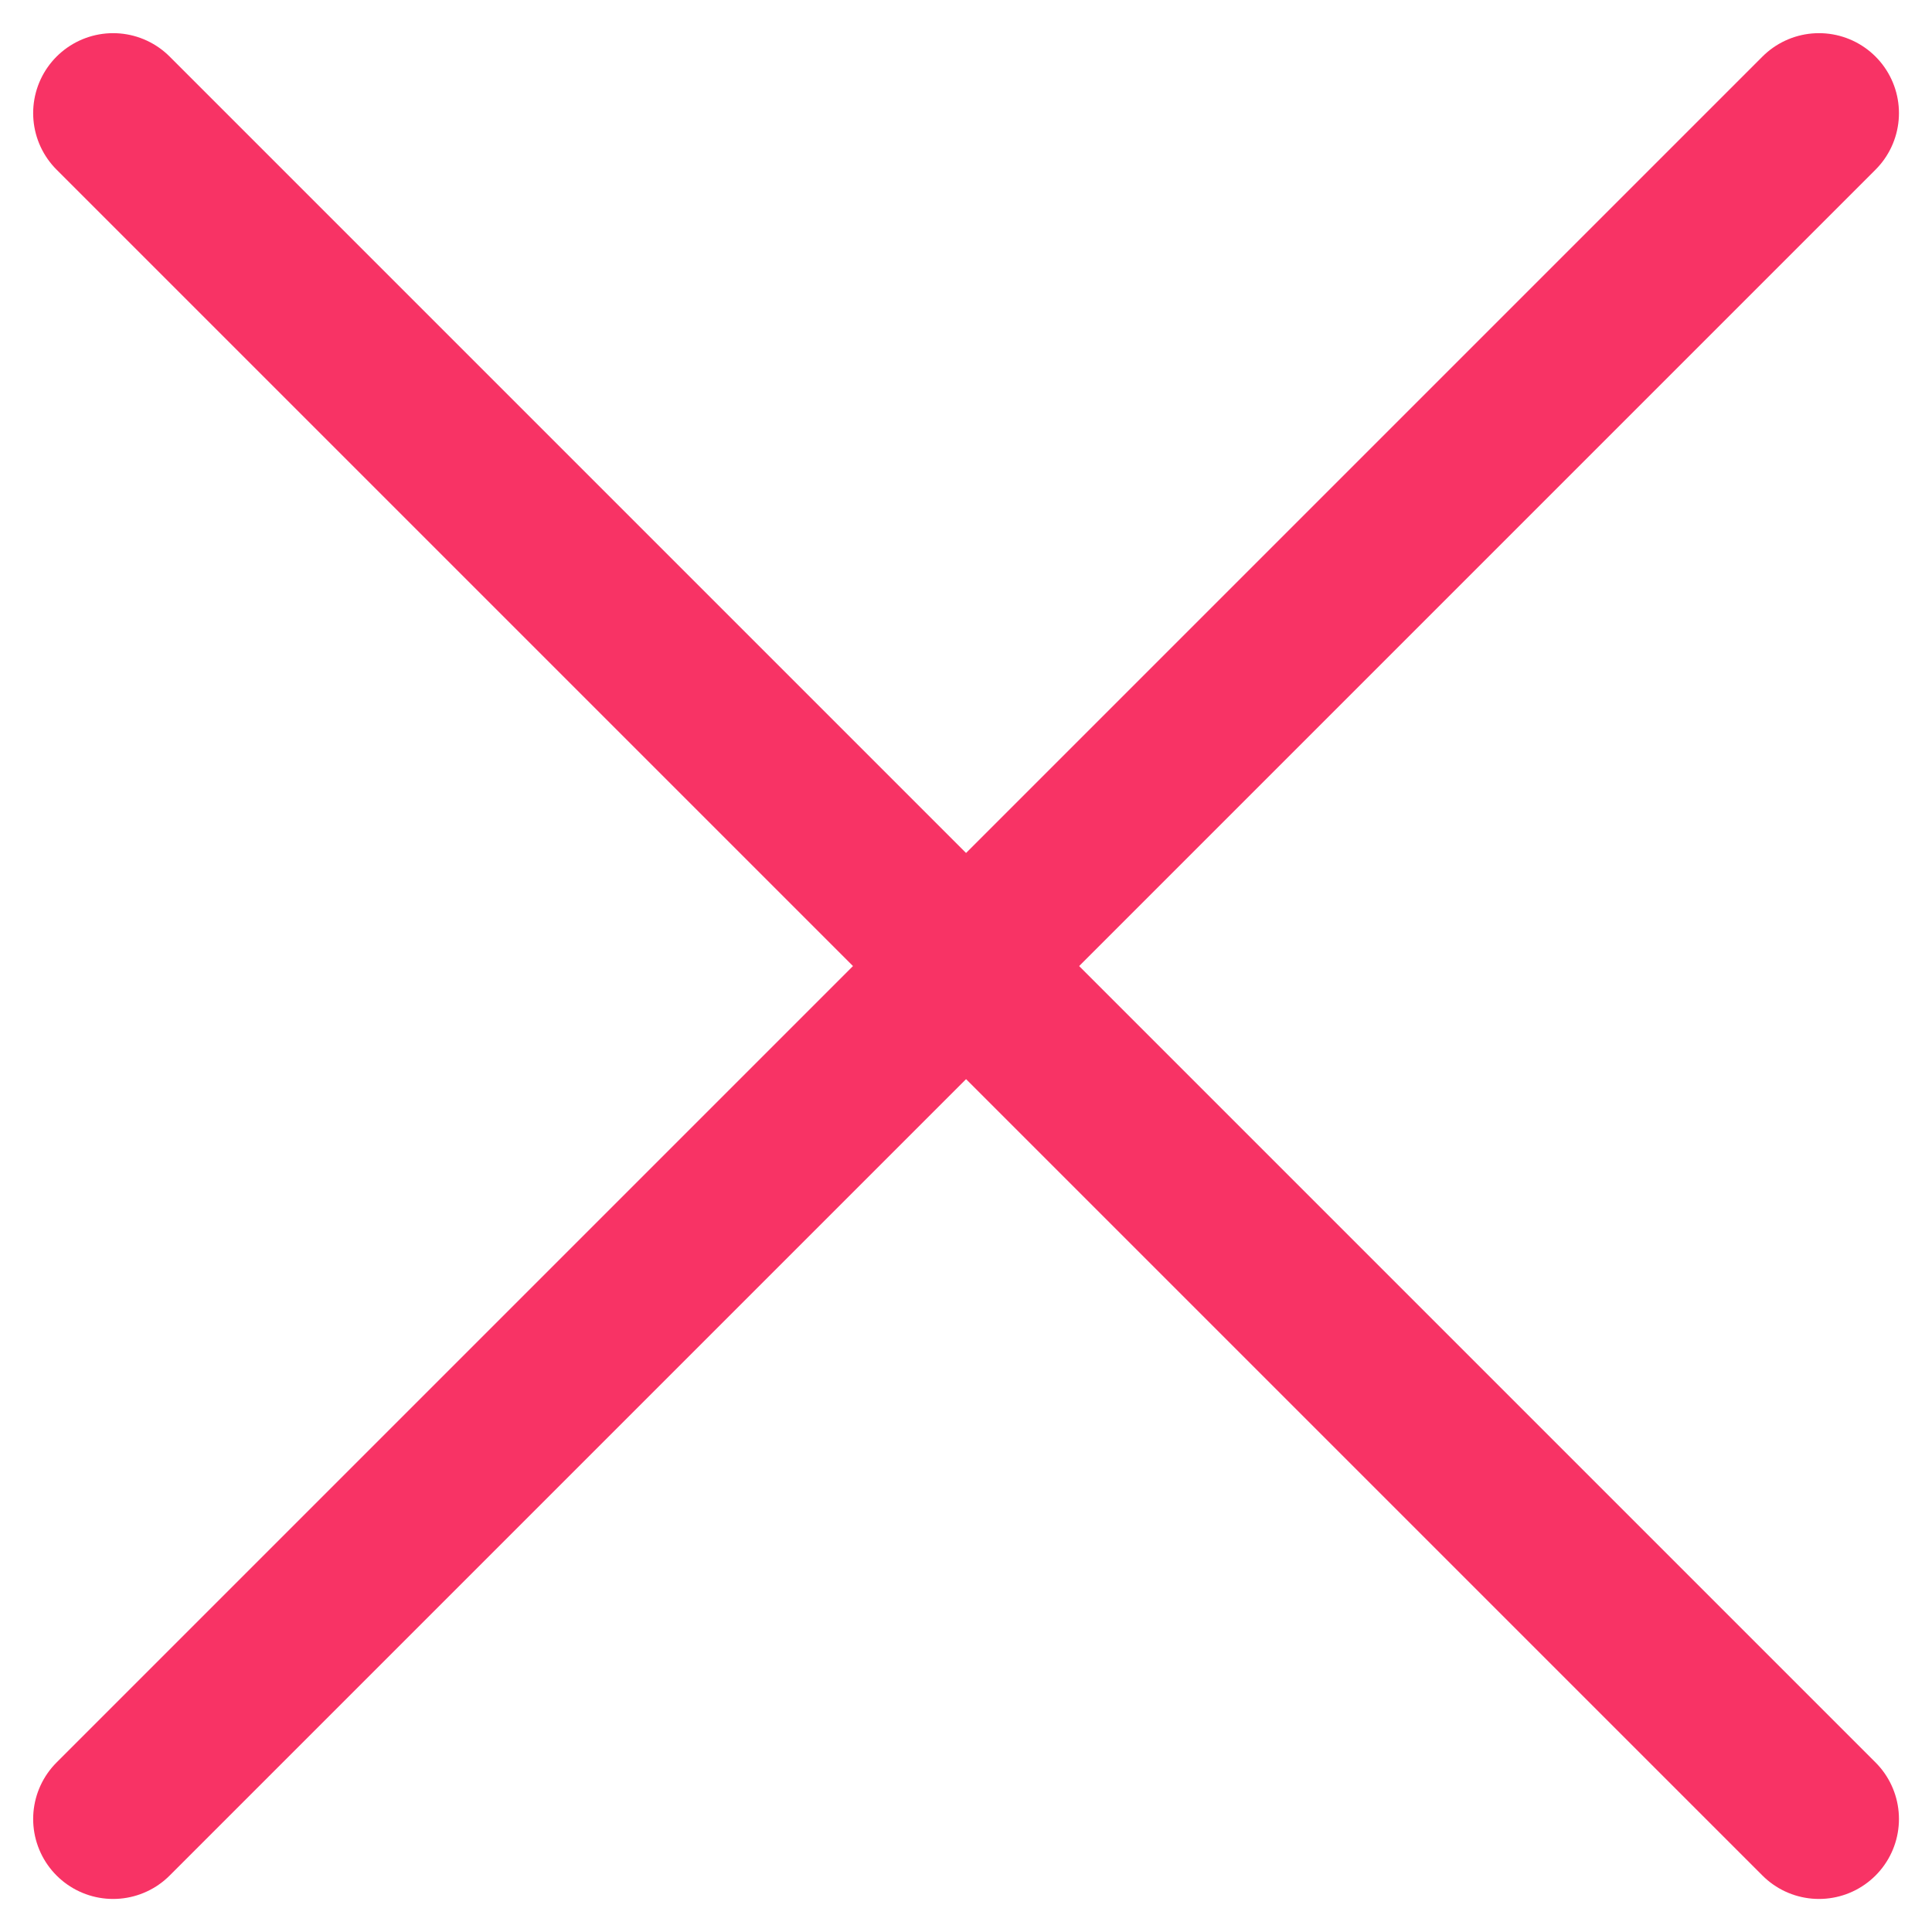
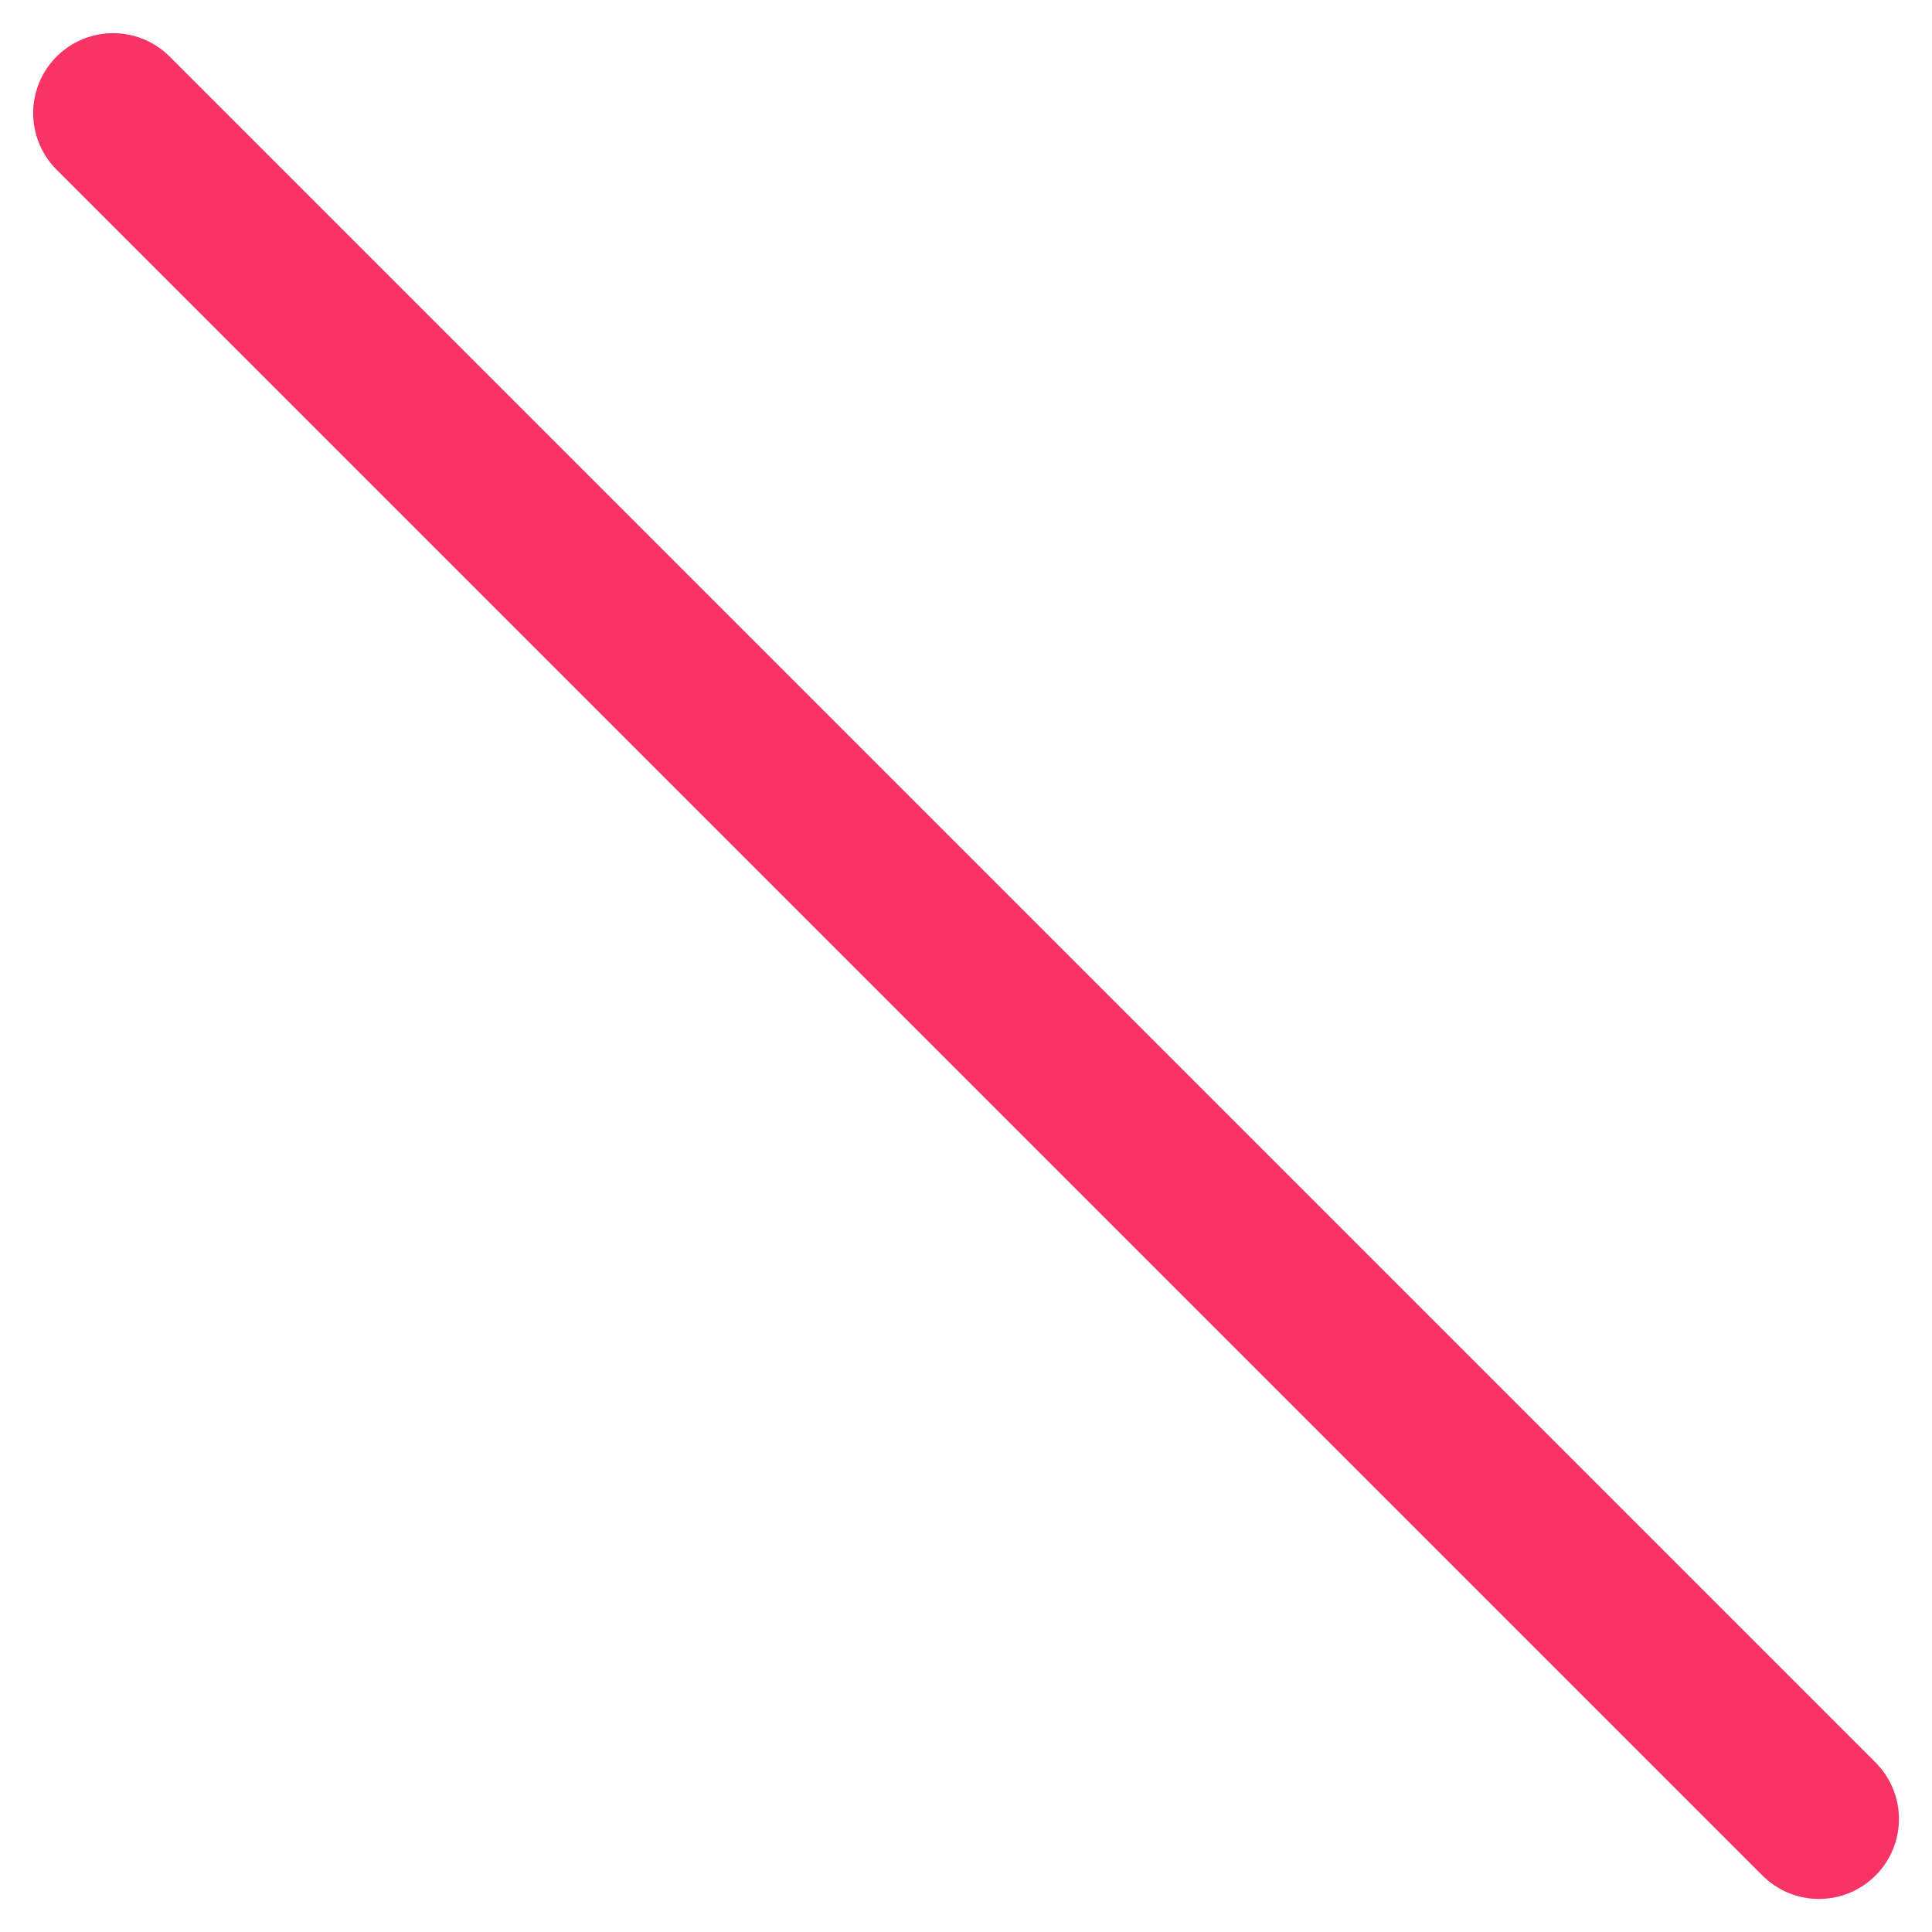
<svg xmlns="http://www.w3.org/2000/svg" width="18.121" height="18.121" viewBox="0 0 18.121 18.121">
  <g id="Close_round_light" transform="translate(-4.939 -4.939)">
-     <path id="Контур_271" data-name="Контур 271" d="M22,6,6,22" fill="none" stroke="#f83365" stroke-linecap="round" stroke-linejoin="round" stroke-width="1.5" />
    <path id="Контур_272" data-name="Контур 272" d="M6,6,22,22" fill="none" stroke="#f83365" stroke-linecap="round" stroke-linejoin="round" stroke-width="1.5" />
  </g>
</svg>